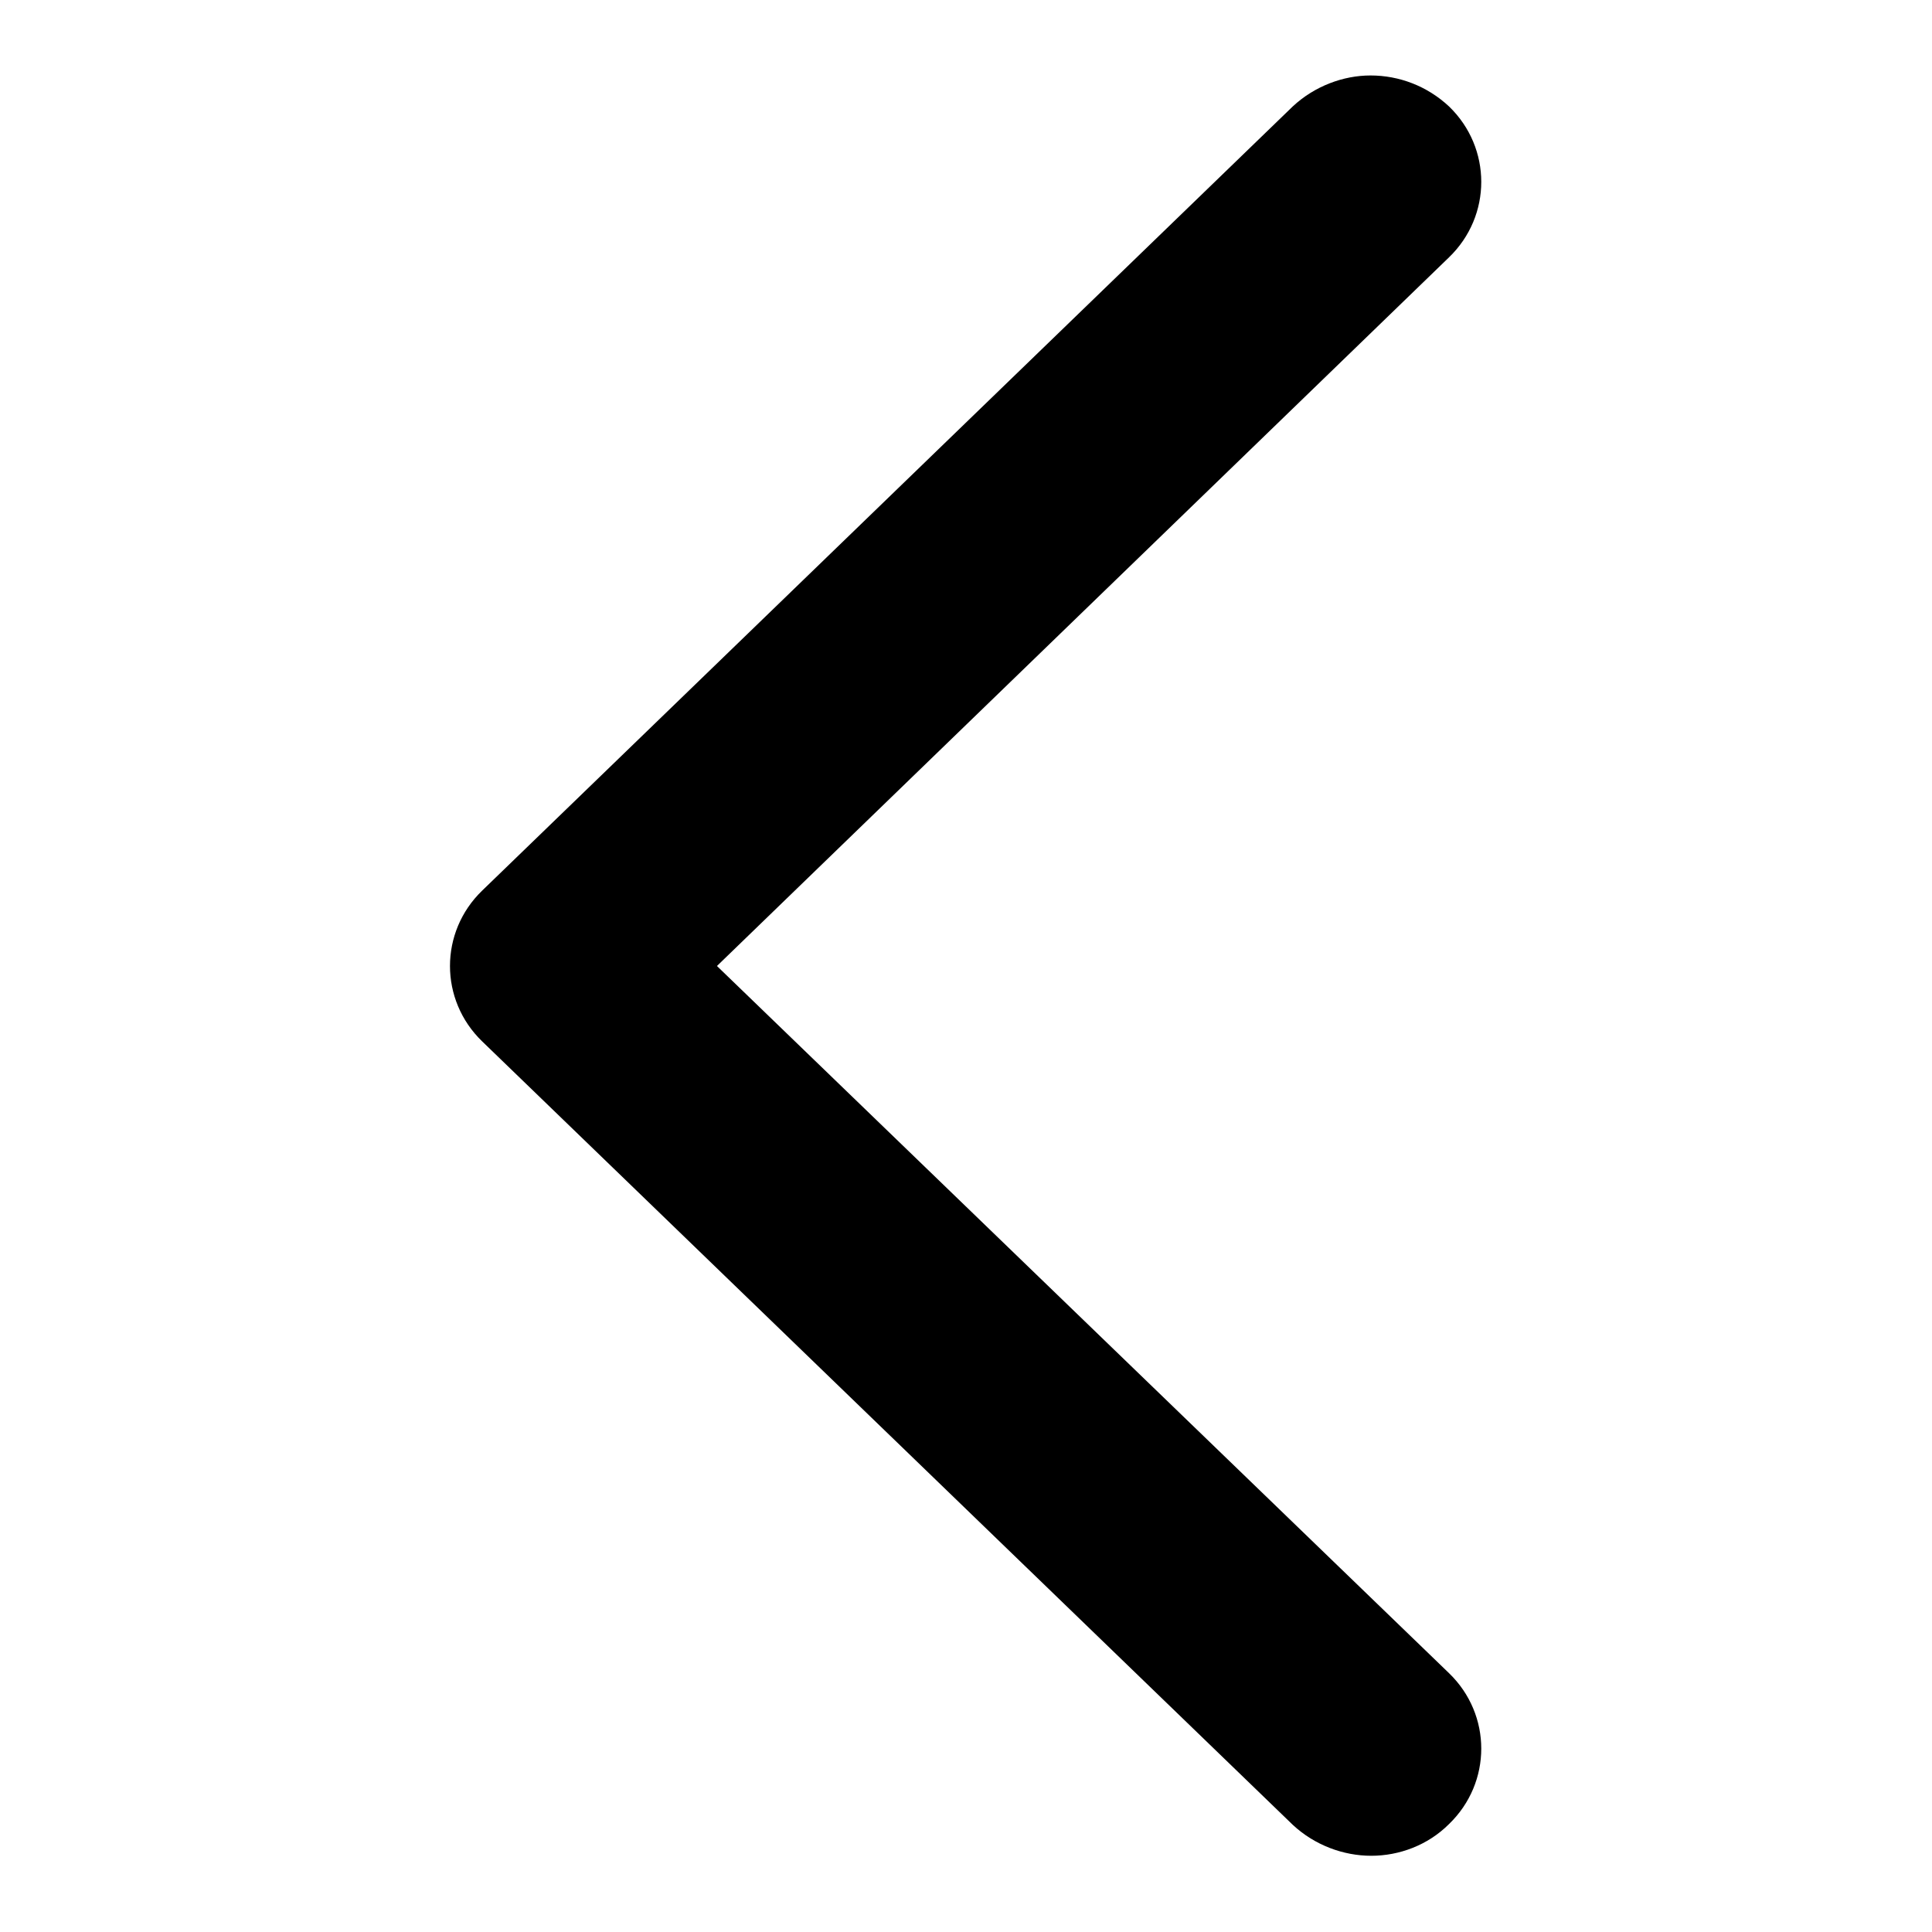
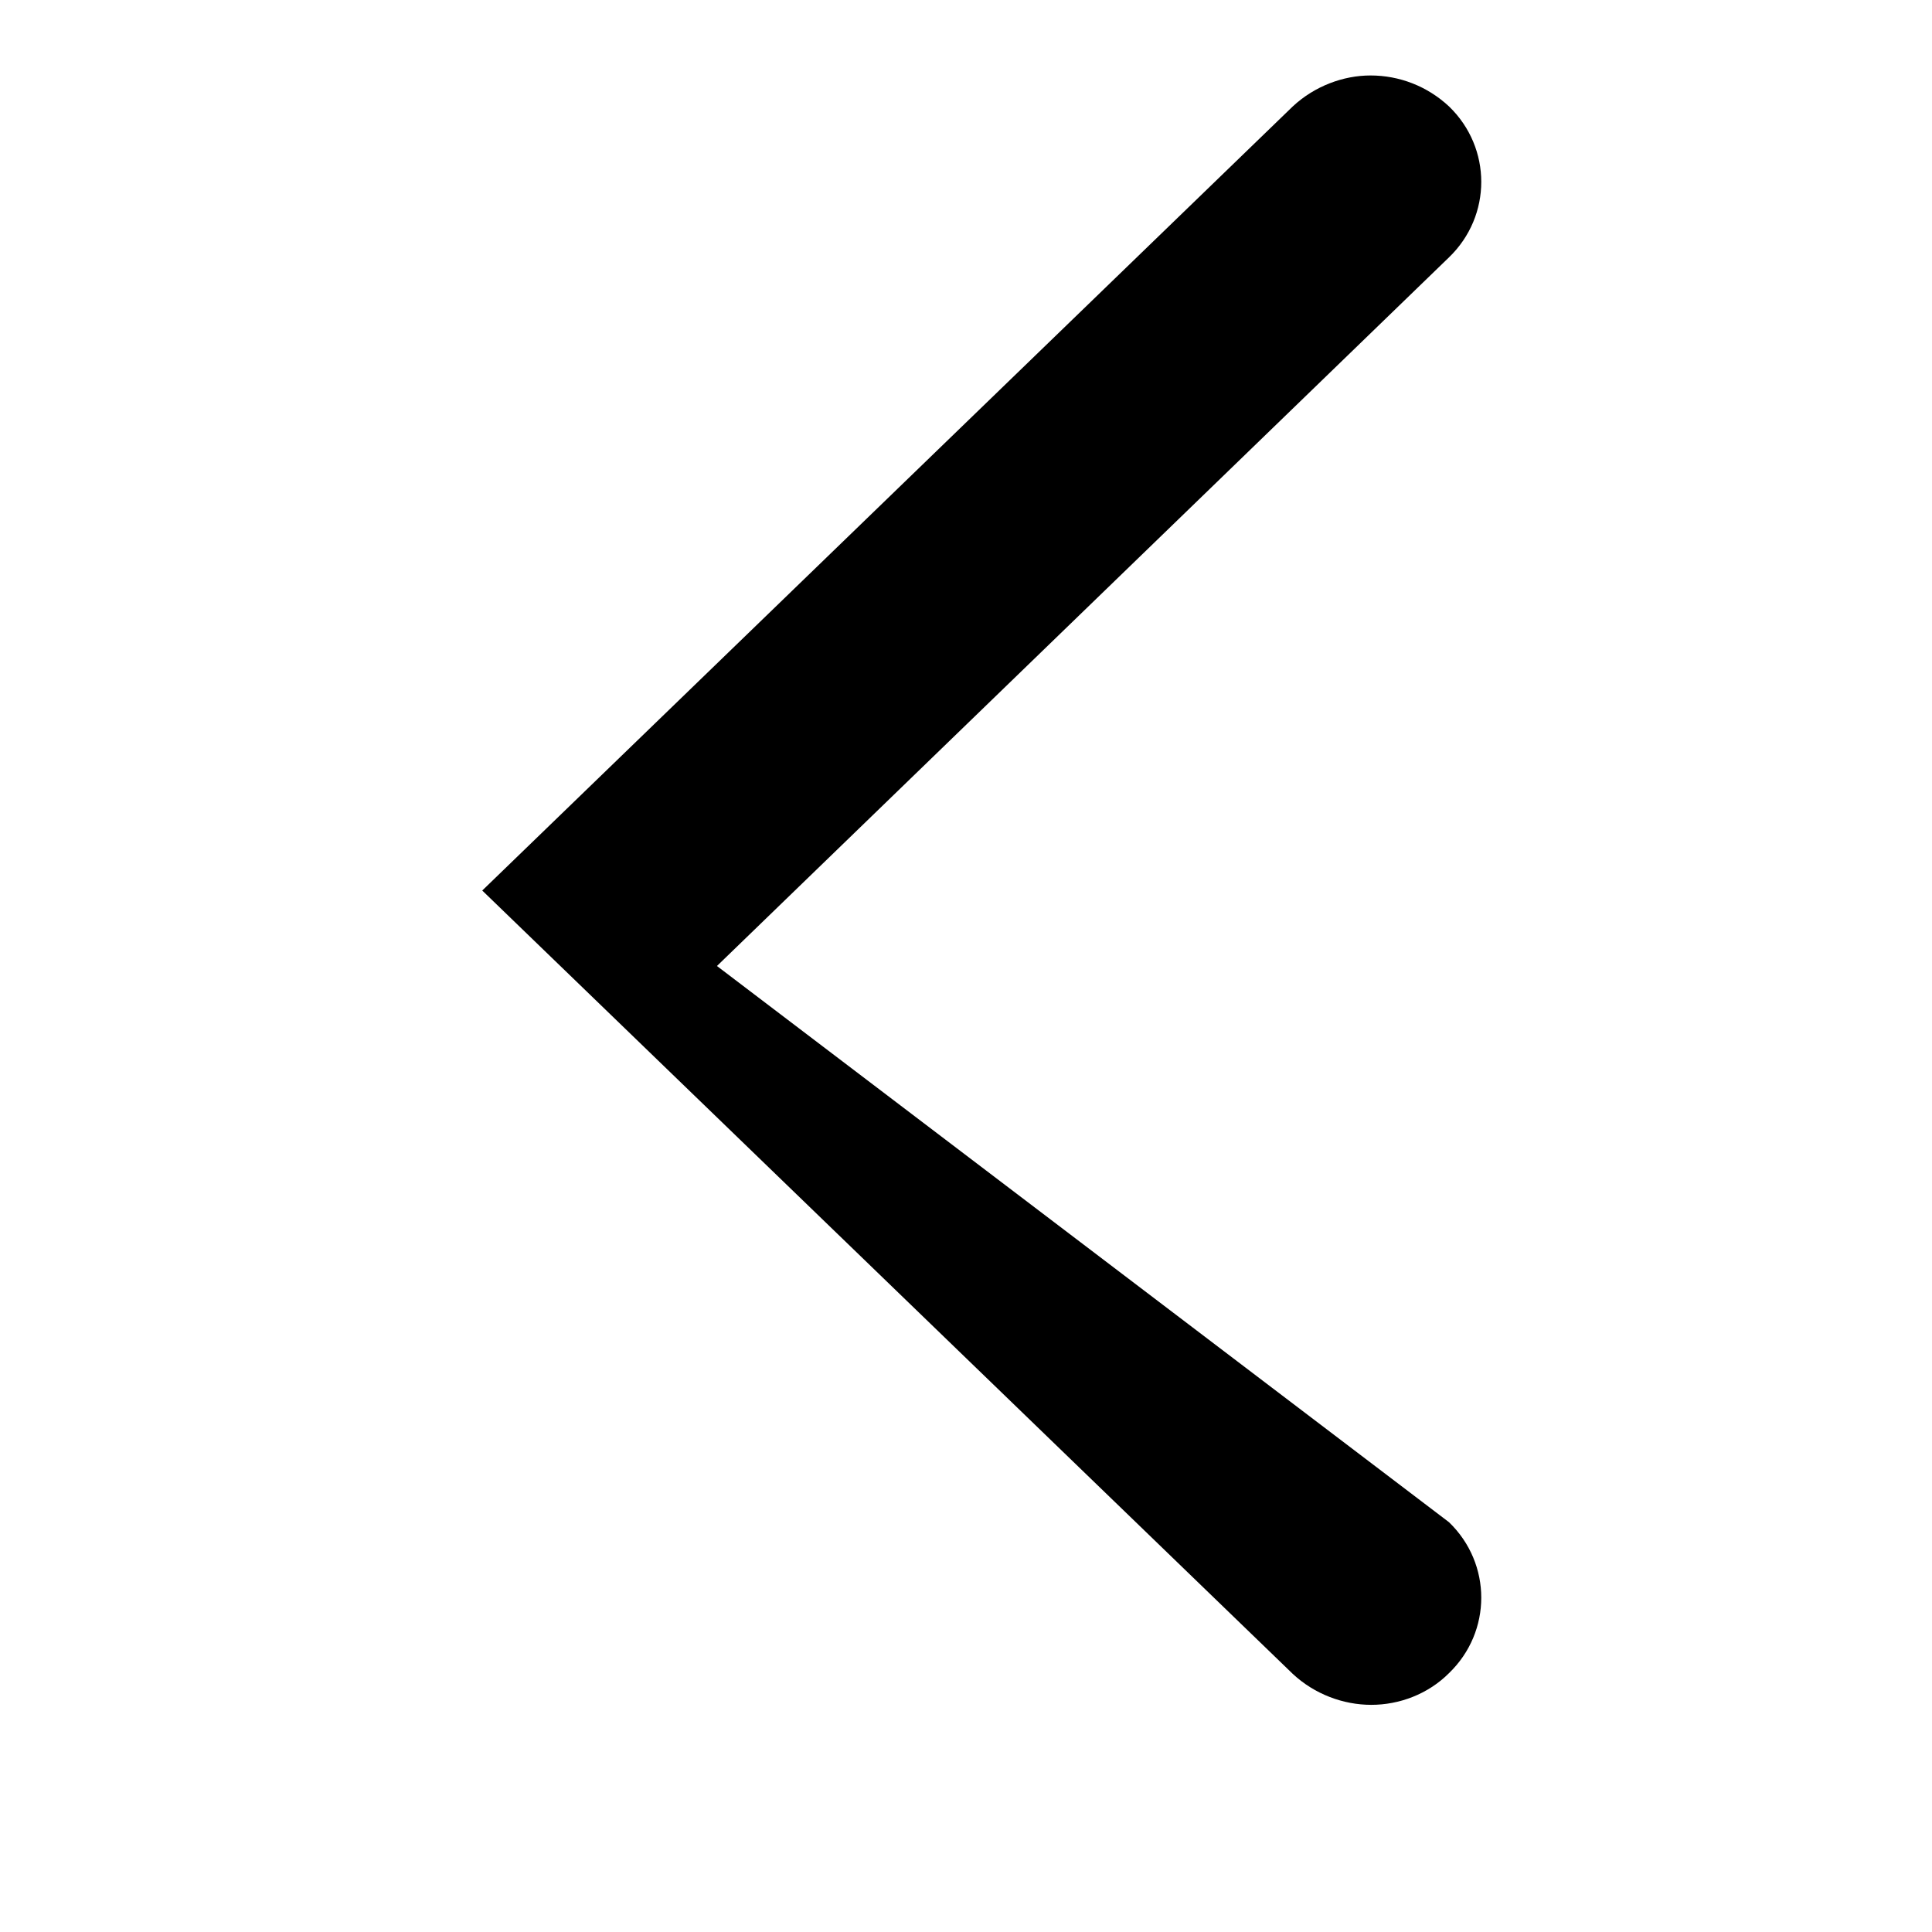
<svg xmlns="http://www.w3.org/2000/svg" version="1.1" x="0px" y="0px" viewBox="0 0 256 256" enable-background="new 0 0 256 256" xml:space="preserve">
  <g>
-     <path fill="#000000" d="M171.3,14.1L63.9,118c-5.7,5.5-5.7,14.5,0,20l107.4,103.8c2.9,2.7,6.7,4.1,10.4,4.1c3.7,0,7.5-1.4,10.3-4.2 c5.7-5.5,5.7-14.5,0-20L95,128l97-93.9c5.7-5.5,5.7-14.5,0-20c-2.9-2.7-6.6-4.1-10.4-4.1C178,10,174.2,11.4,171.3,14.1" />
+     <path fill="#000000" d="M171.3,14.1L63.9,118l107.4,103.8c2.9,2.7,6.7,4.1,10.4,4.1c3.7,0,7.5-1.4,10.3-4.2 c5.7-5.5,5.7-14.5,0-20L95,128l97-93.9c5.7-5.5,5.7-14.5,0-20c-2.9-2.7-6.6-4.1-10.4-4.1C178,10,174.2,11.4,171.3,14.1" />
  </g>
</svg>